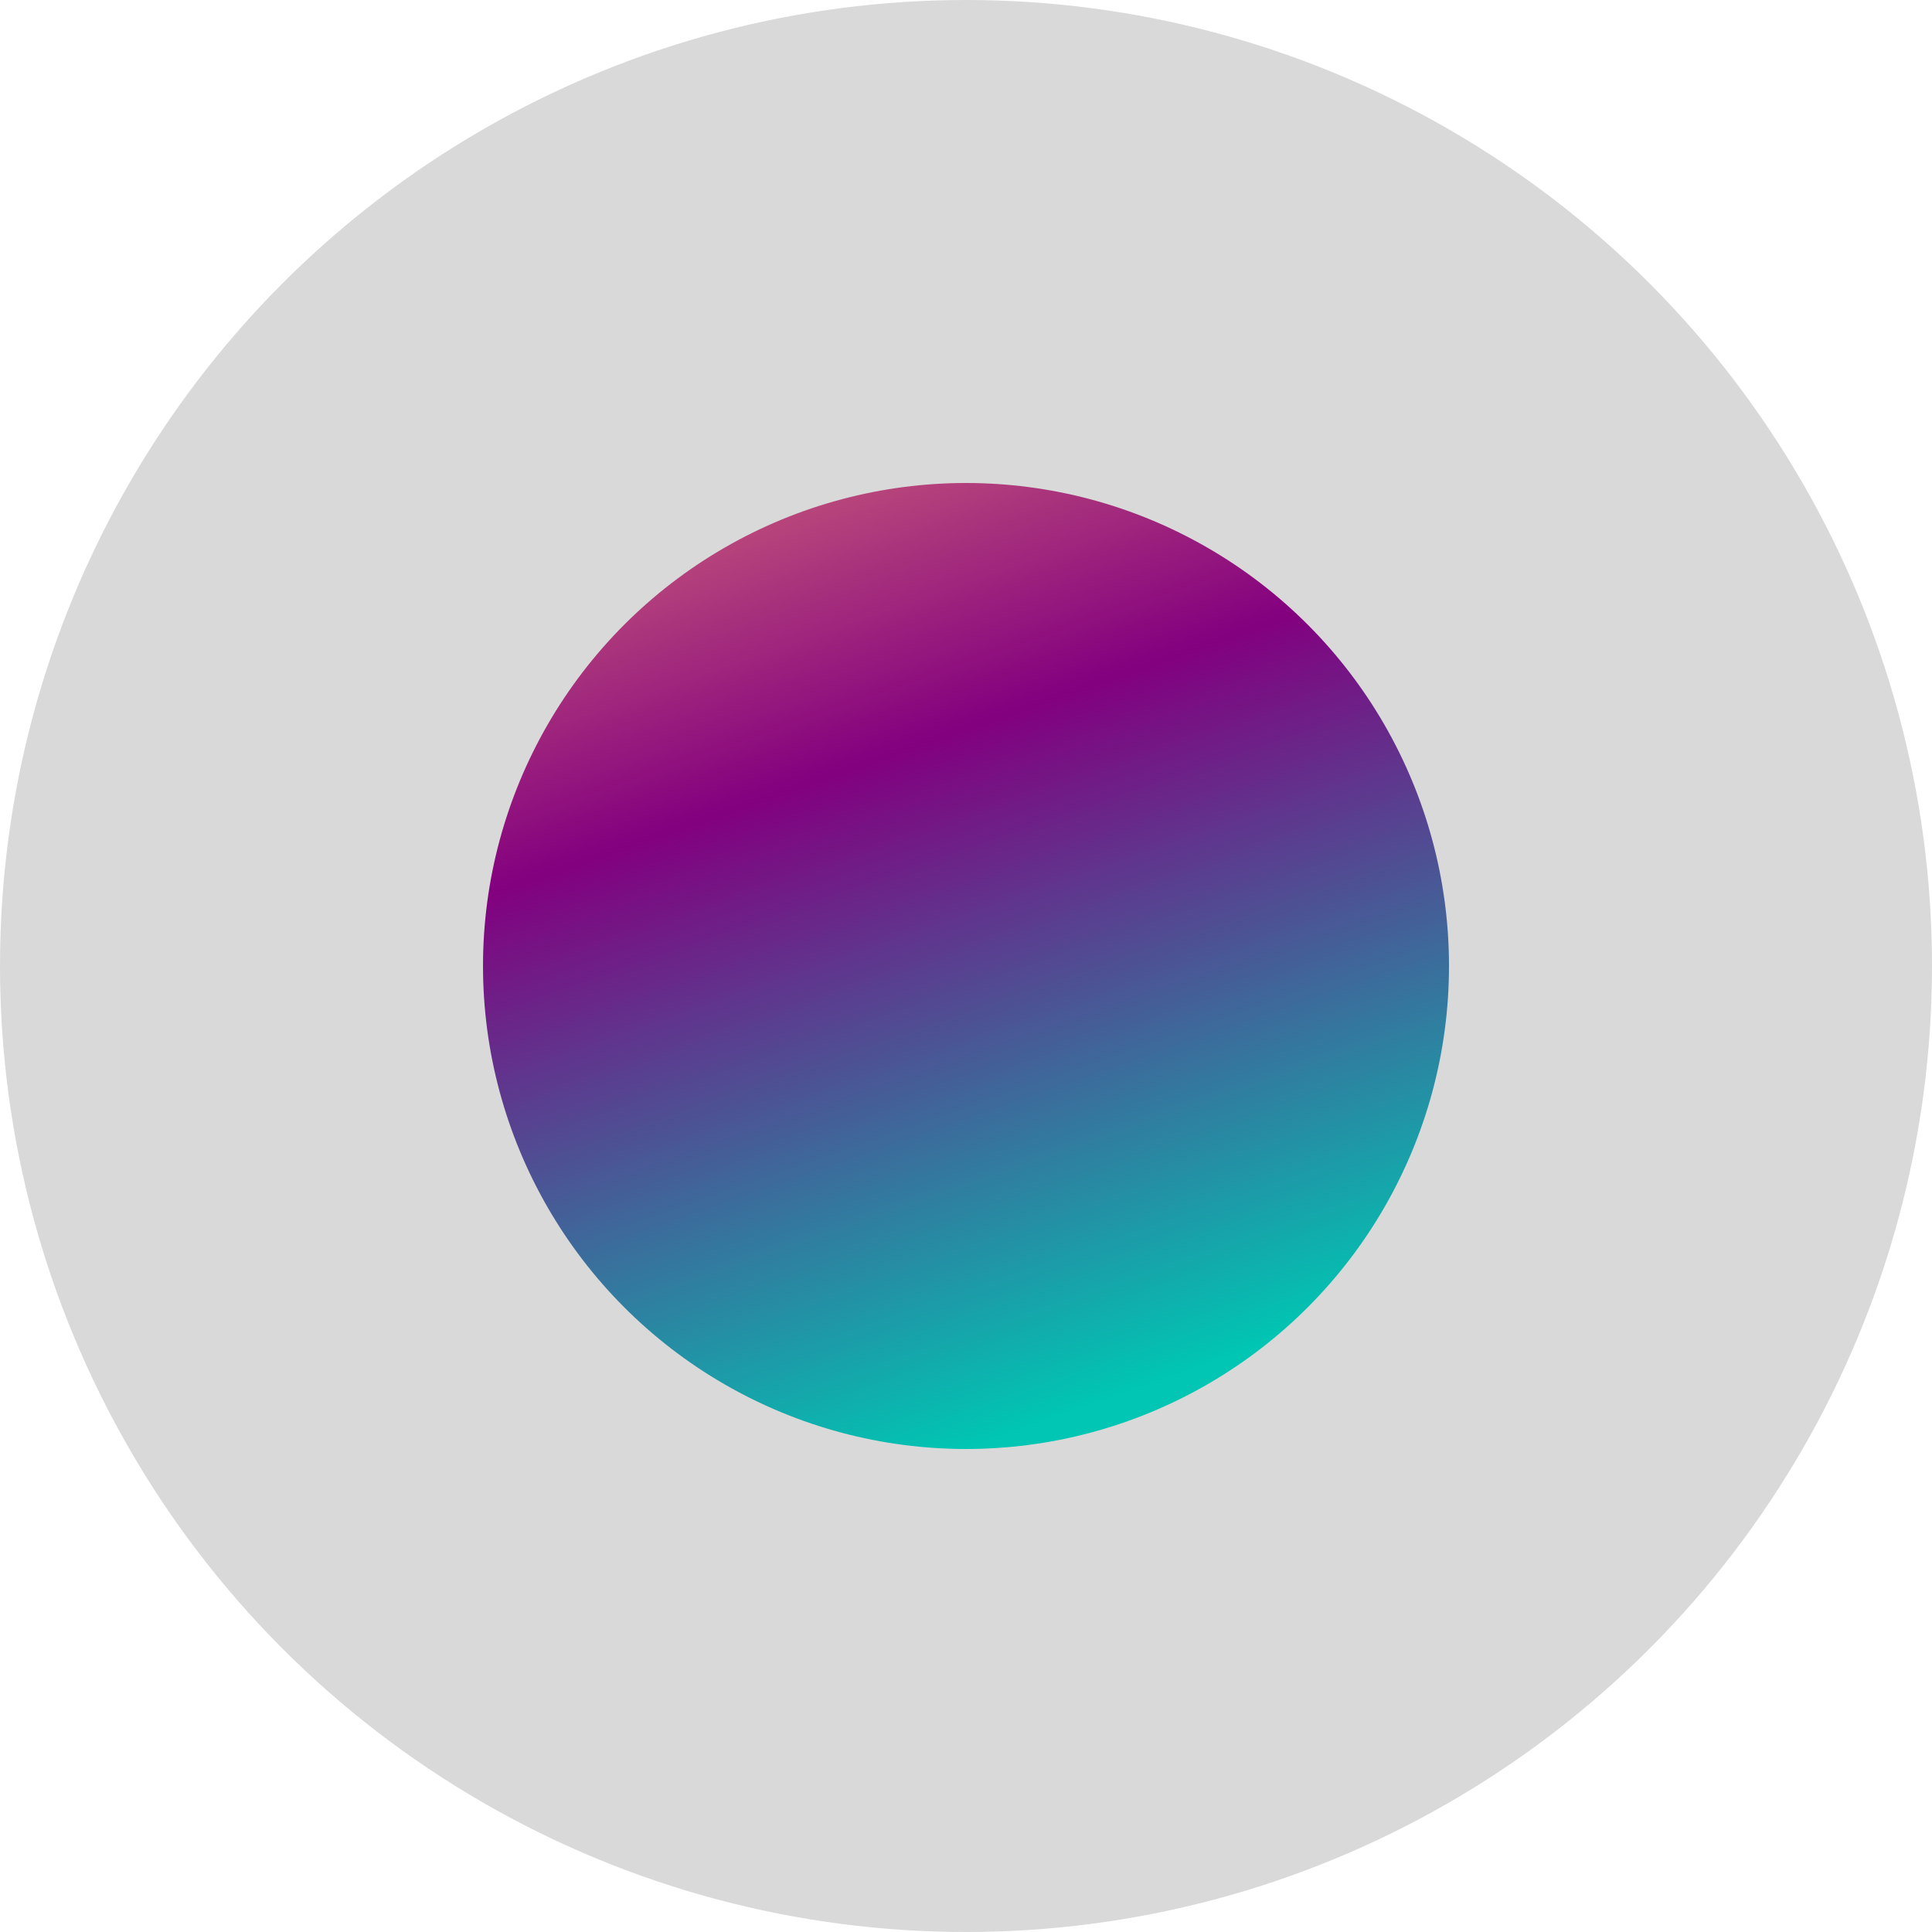
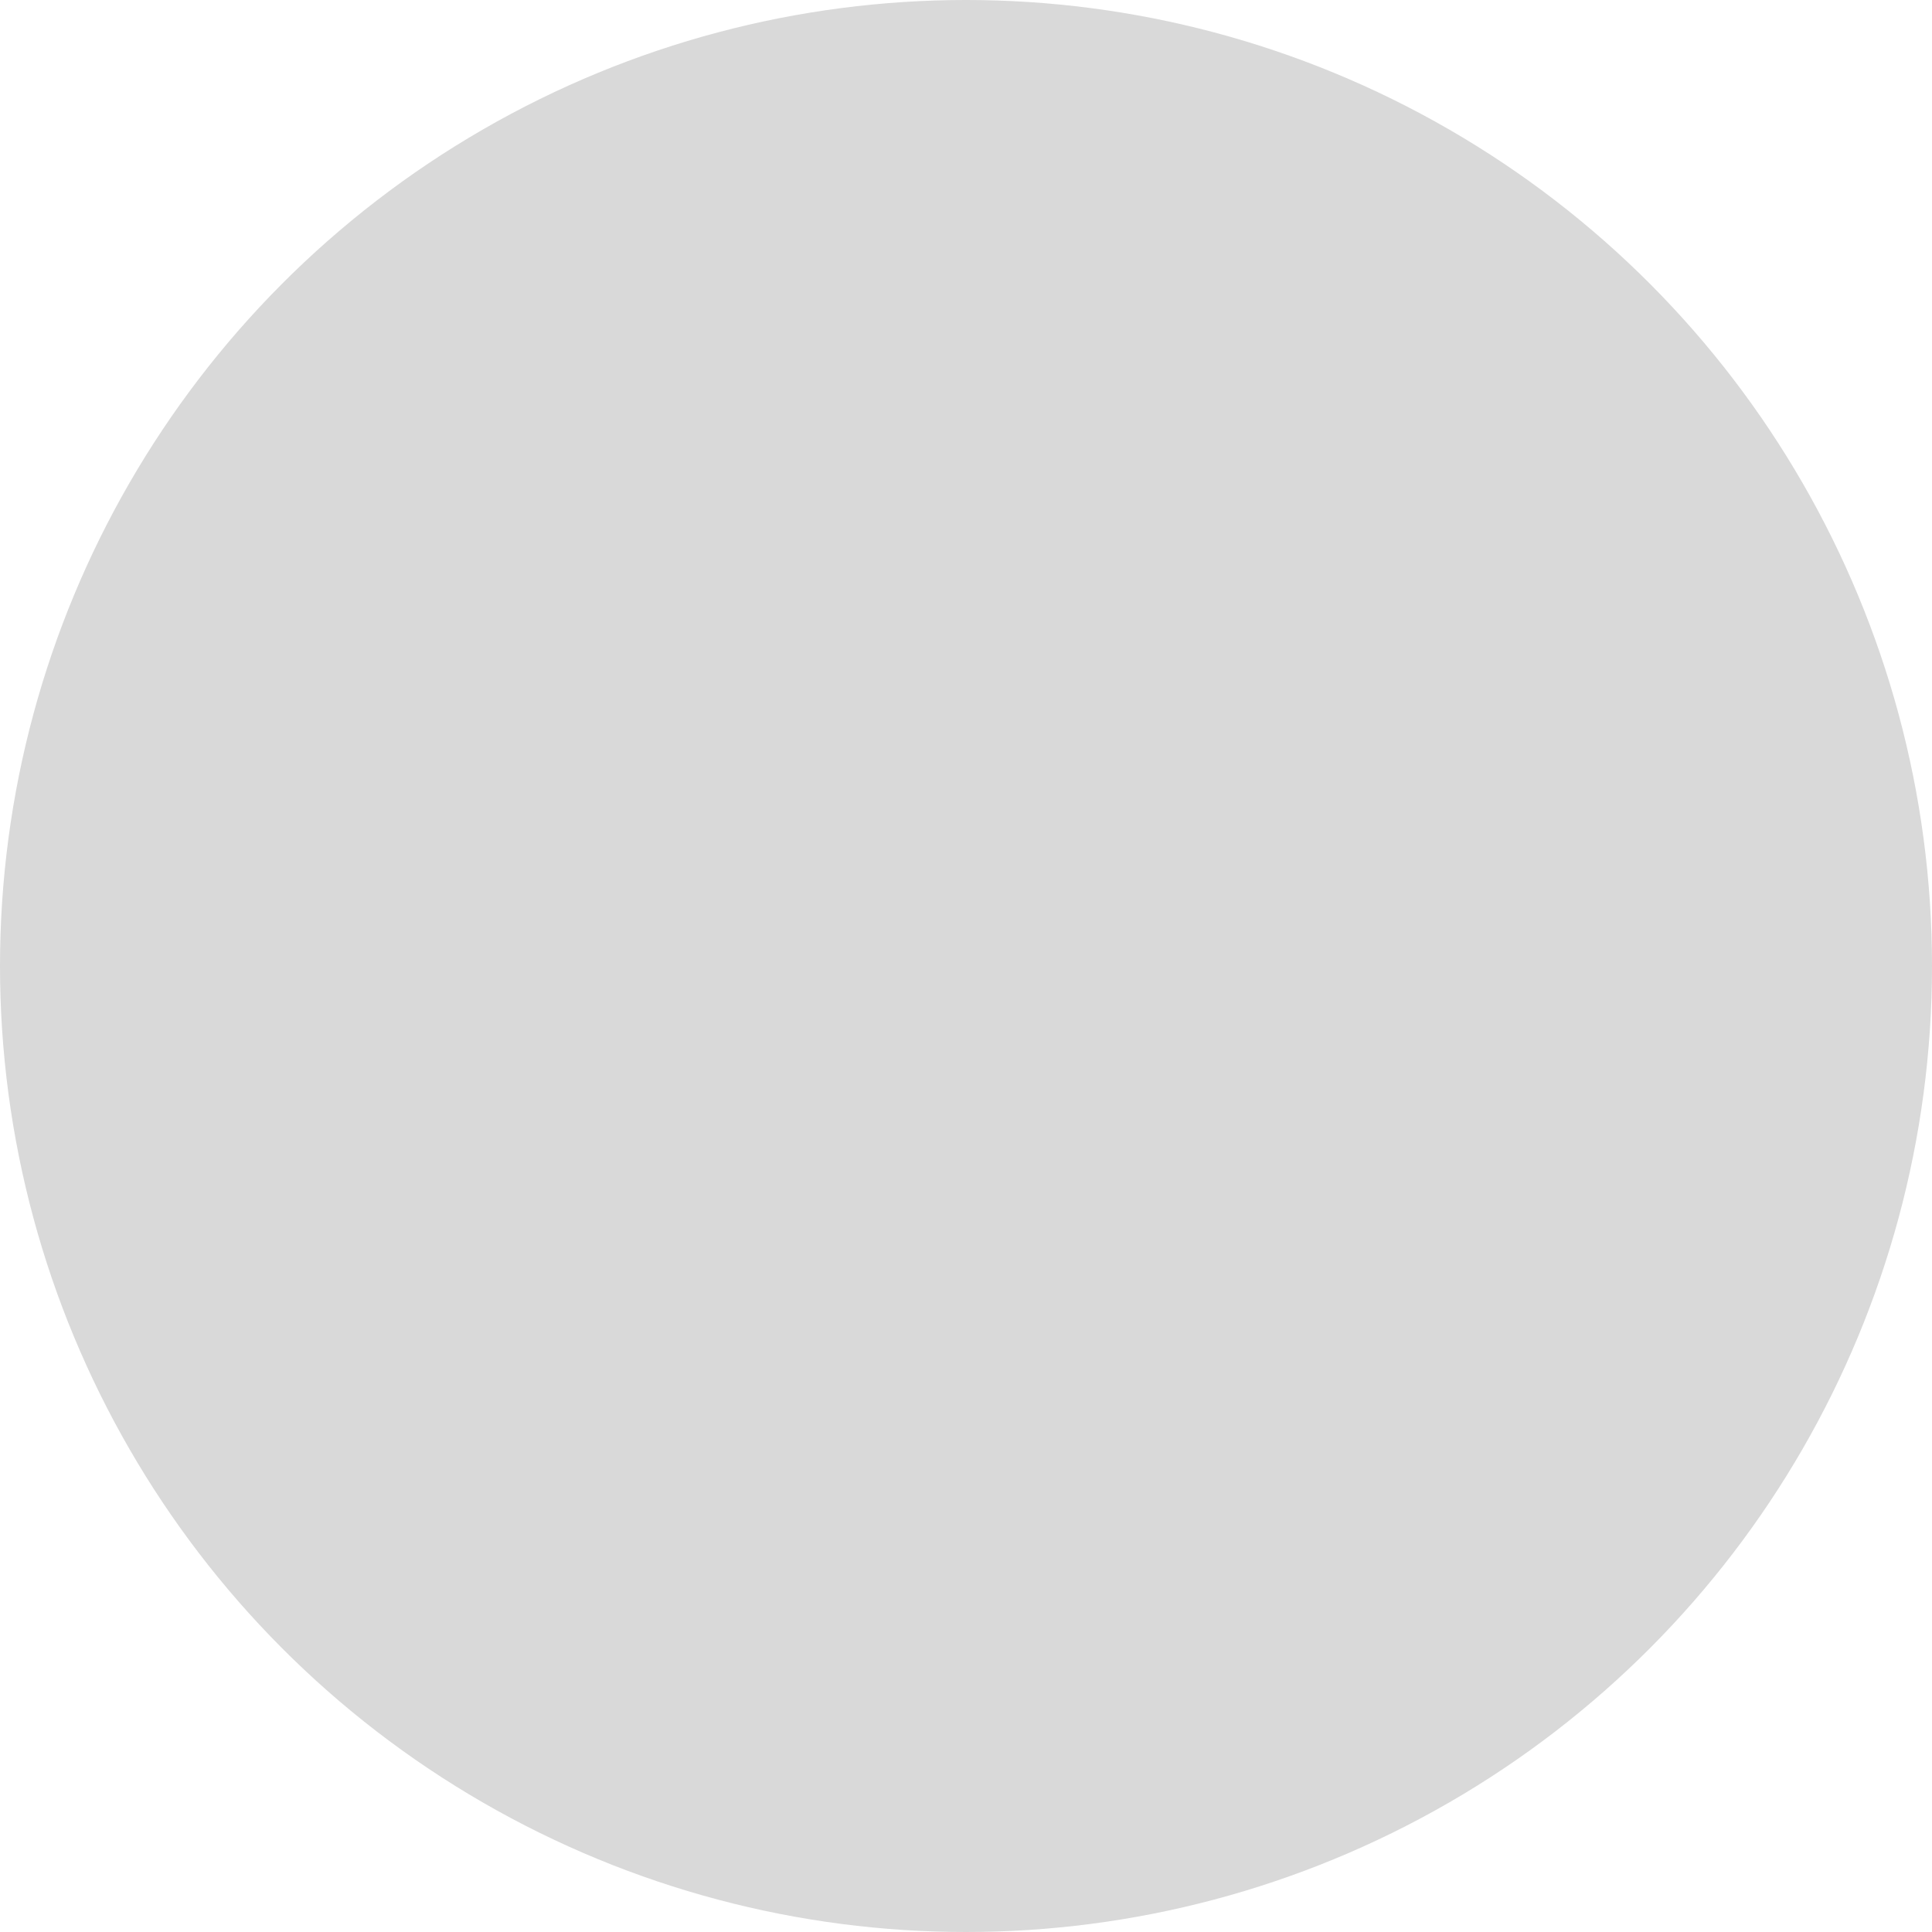
<svg xmlns="http://www.w3.org/2000/svg" width="32" height="32" viewBox="0 0 32 32" fill="none">
  <circle cx="16" cy="16" r="16" fill="#D9D9D9" />
-   <circle cx="16" cy="16" r="8" fill="url(#paint0_linear_15_2756)" />
  <defs>
    <linearGradient id="paint0_linear_15_2756" x1="8" y1="1" x2="16" y2="24" gradientUnits="userSpaceOnUse">
      <stop offset="0.12" stop-color="#FFA576" />
      <stop offset="0.536" stop-color="#83007F" />
      <stop offset="1" stop-color="#00C6B3" />
    </linearGradient>
  </defs>
</svg>